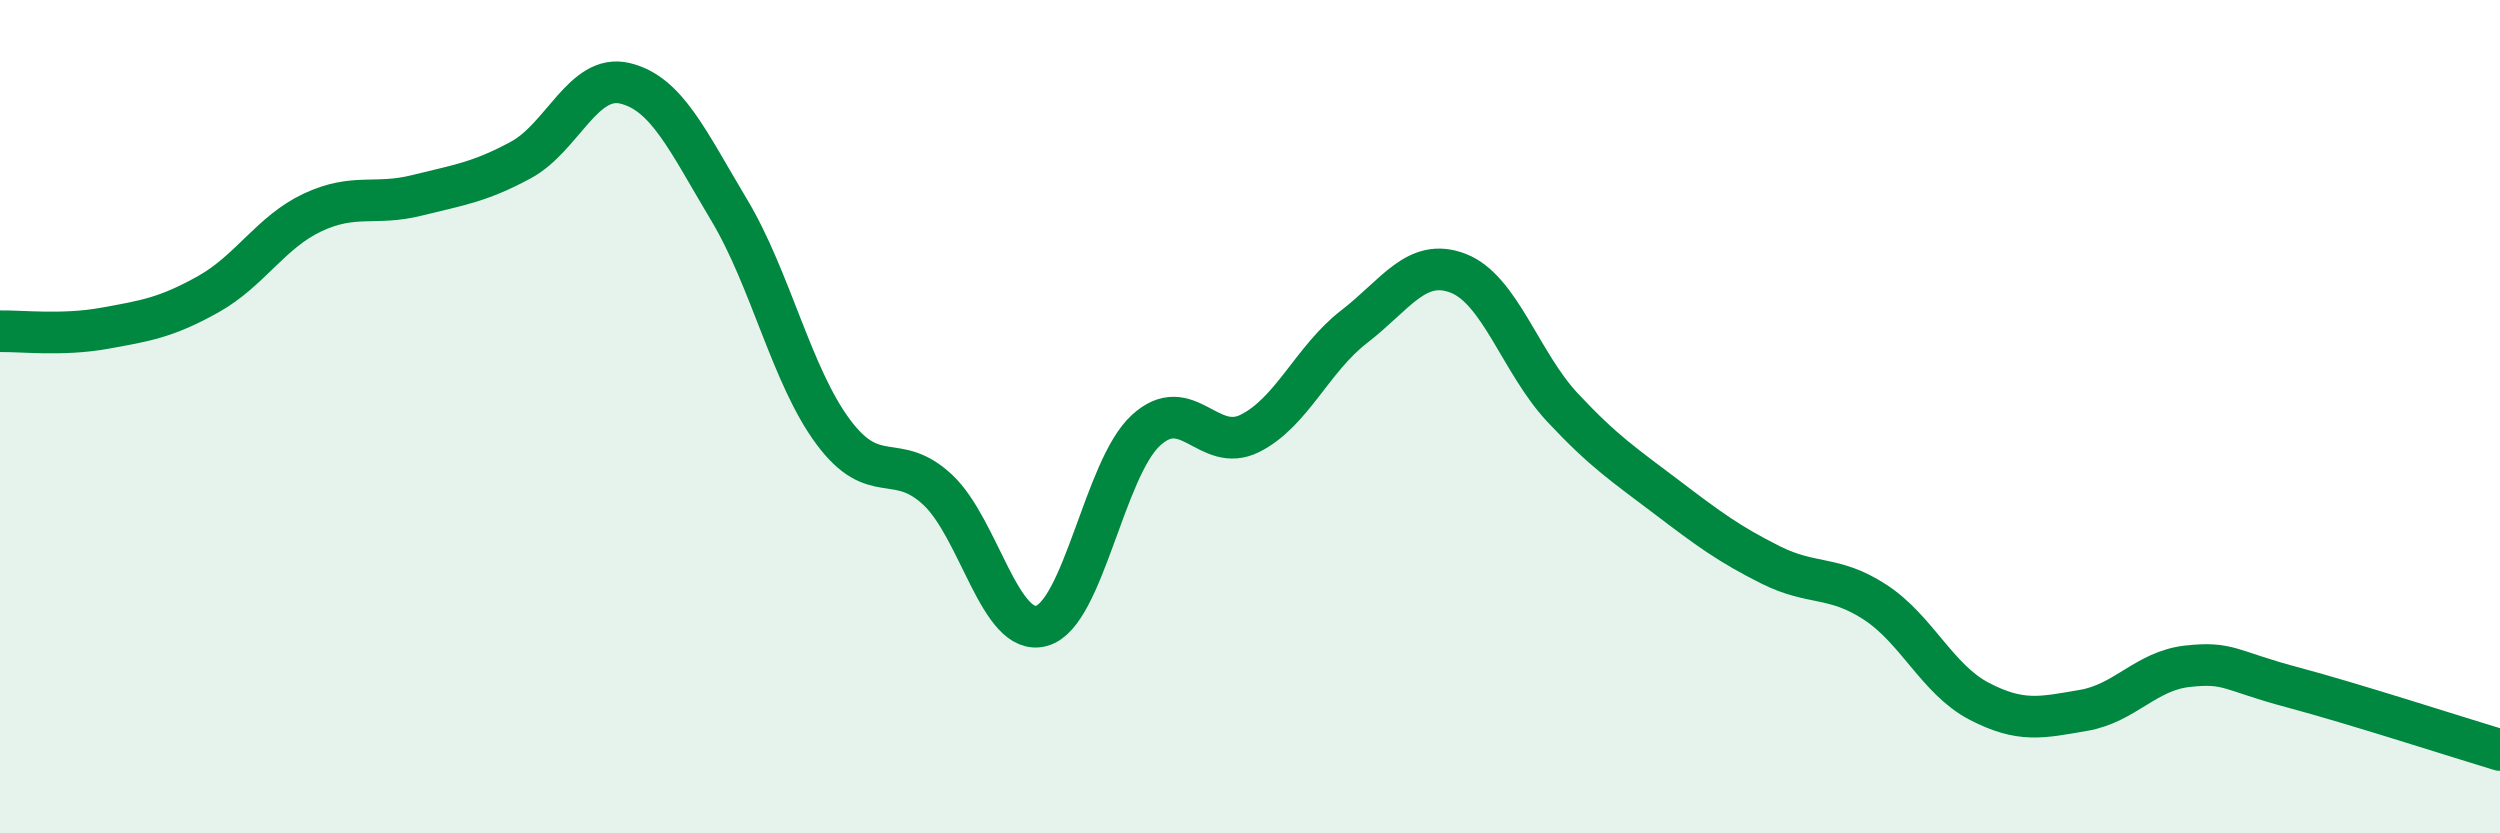
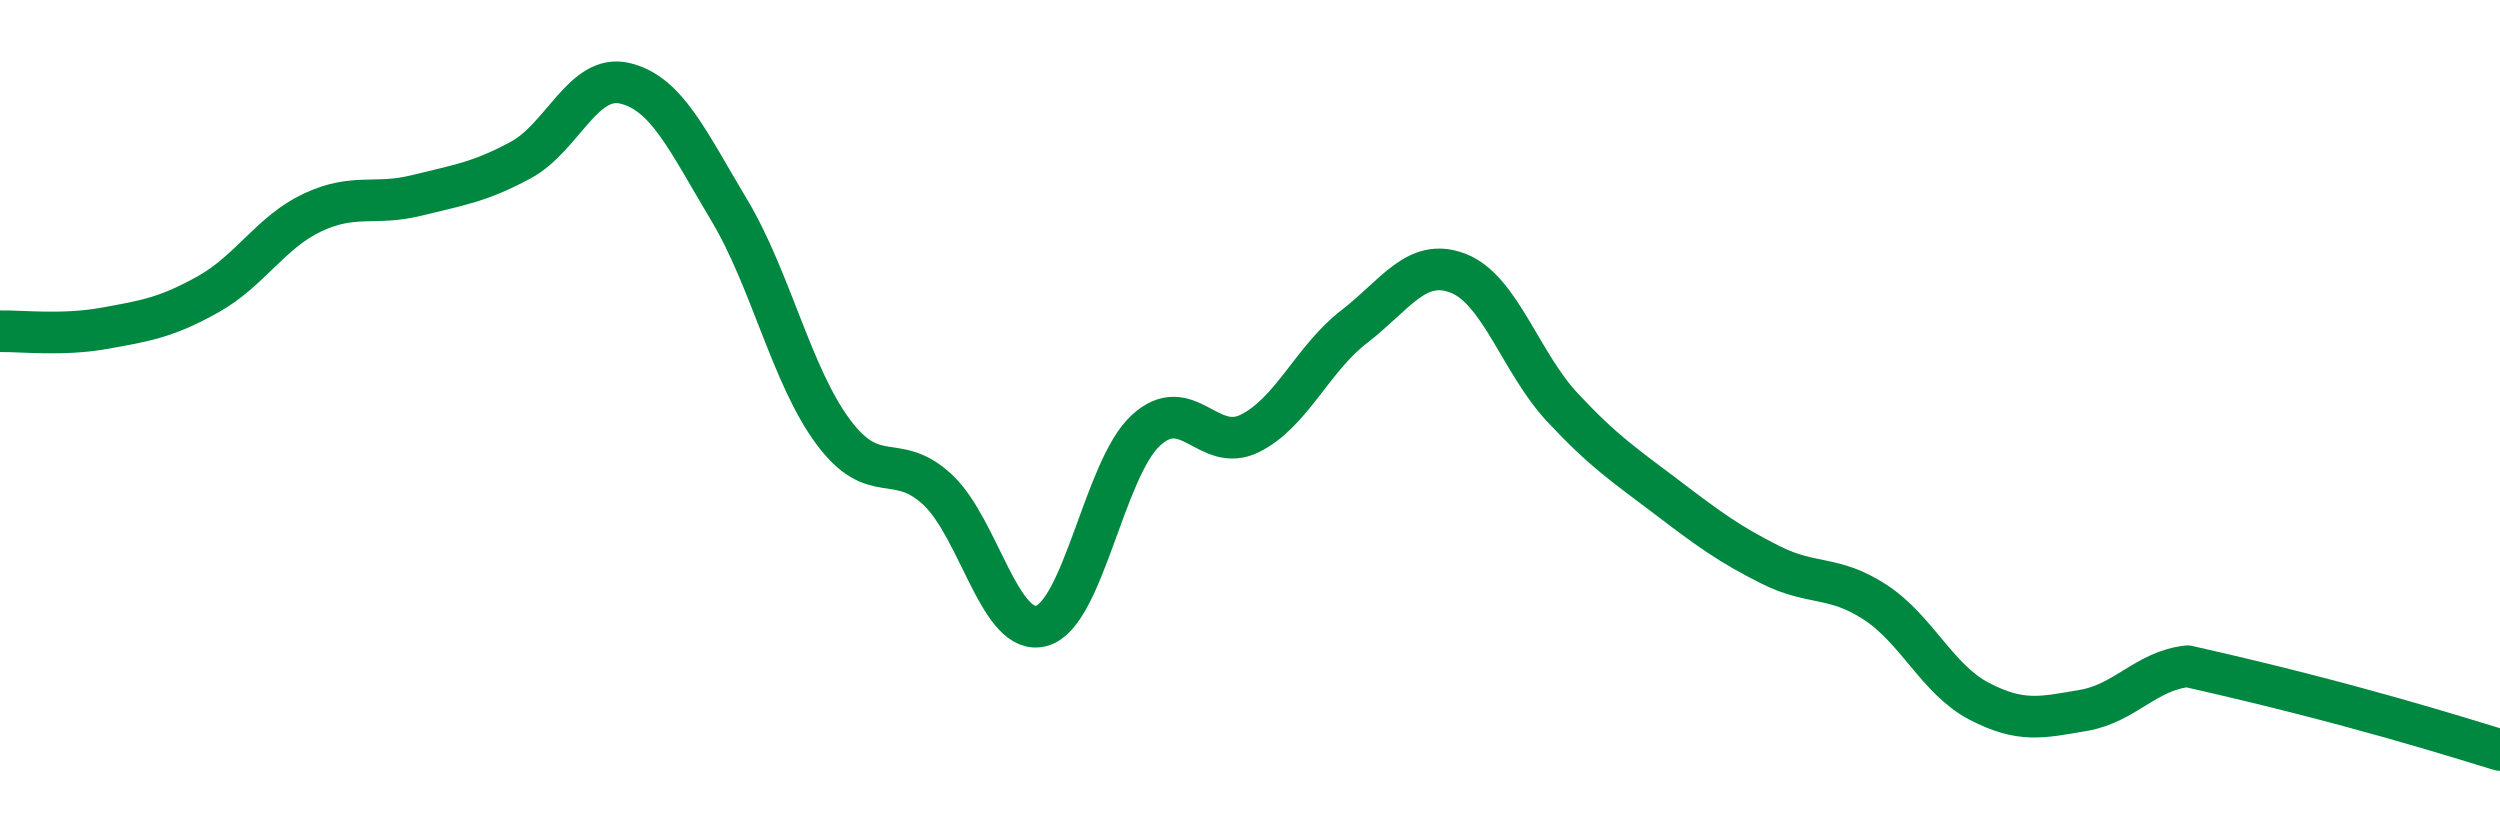
<svg xmlns="http://www.w3.org/2000/svg" width="60" height="20" viewBox="0 0 60 20">
-   <path d="M 0,7.95 C 0.5,7.94 1.5,8.06 2.5,7.88 C 3.5,7.7 4,7.62 5,7.06 C 6,6.5 6.5,5.57 7.5,5.1 C 8.5,4.63 9,4.94 10,4.69 C 11,4.44 11.5,4.38 12.5,3.84 C 13.5,3.3 14,1.76 15,2 C 16,2.24 16.5,3.37 17.5,5.04 C 18.5,6.71 19,9.03 20,10.37 C 21,11.71 21.5,10.82 22.5,11.75 C 23.5,12.68 24,15.3 25,15.02 C 26,14.74 26.5,11.25 27.5,10.33 C 28.5,9.41 29,10.9 30,10.4 C 31,9.9 31.5,8.61 32.5,7.84 C 33.5,7.07 34,6.17 35,6.56 C 36,6.95 36.5,8.71 37.5,9.78 C 38.5,10.85 39,11.17 40,11.93 C 41,12.69 41.5,13.06 42.5,13.56 C 43.5,14.06 44,13.8 45,14.45 C 46,15.1 46.5,16.31 47.5,16.83 C 48.5,17.35 49,17.22 50,17.05 C 51,16.88 51.5,16.1 52.5,15.99 C 53.5,15.88 53.5,16.09 55,16.49 C 56.5,16.89 59,17.7 60,18L60 20L0 20Z" fill="#008740" opacity="0.1" stroke-linecap="round" stroke-linejoin="round" />
-   <path d="M 0,7.95 C 0.5,7.94 1.5,8.06 2.5,7.88 C 3.5,7.7 4,7.62 5,7.06 C 6,6.5 6.5,5.57 7.5,5.1 C 8.5,4.63 9,4.94 10,4.69 C 11,4.44 11.5,4.38 12.5,3.84 C 13.5,3.3 14,1.76 15,2 C 16,2.24 16.5,3.37 17.5,5.04 C 18.5,6.71 19,9.03 20,10.37 C 21,11.71 21.5,10.82 22.5,11.75 C 23.5,12.68 24,15.3 25,15.02 C 26,14.74 26.5,11.25 27.5,10.33 C 28.5,9.41 29,10.9 30,10.4 C 31,9.9 31.5,8.61 32.5,7.84 C 33.5,7.07 34,6.17 35,6.56 C 36,6.95 36.5,8.71 37.5,9.78 C 38.5,10.85 39,11.17 40,11.93 C 41,12.69 41.5,13.06 42.5,13.56 C 43.5,14.06 44,13.8 45,14.45 C 46,15.1 46.5,16.31 47.5,16.83 C 48.5,17.35 49,17.22 50,17.05 C 51,16.88 51.5,16.1 52.5,15.99 C 53.5,15.88 53.5,16.09 55,16.49 C 56.5,16.89 59,17.7 60,18" stroke="#008740" stroke-width="1" fill="none" stroke-linecap="round" stroke-linejoin="round" />
+   <path d="M 0,7.95 C 0.5,7.94 1.5,8.06 2.5,7.88 C 3.5,7.7 4,7.62 5,7.06 C 6,6.5 6.5,5.57 7.5,5.1 C 8.5,4.63 9,4.94 10,4.69 C 11,4.44 11.5,4.38 12.5,3.84 C 13.5,3.3 14,1.76 15,2 C 16,2.24 16.5,3.37 17.5,5.04 C 18.5,6.71 19,9.03 20,10.37 C 21,11.71 21.5,10.82 22.5,11.75 C 23.5,12.68 24,15.3 25,15.02 C 26,14.74 26.5,11.25 27.5,10.33 C 28.5,9.41 29,10.9 30,10.4 C 31,9.9 31.5,8.61 32.5,7.84 C 33.5,7.07 34,6.17 35,6.56 C 36,6.95 36.5,8.71 37.5,9.78 C 38.5,10.85 39,11.17 40,11.93 C 41,12.69 41.5,13.06 42.5,13.56 C 43.5,14.06 44,13.8 45,14.45 C 46,15.1 46.5,16.31 47.5,16.83 C 48.5,17.35 49,17.22 50,17.05 C 51,16.88 51.5,16.1 52.5,15.99 C 56.5,16.89 59,17.7 60,18" stroke="#008740" stroke-width="1" fill="none" stroke-linecap="round" stroke-linejoin="round" />
</svg>